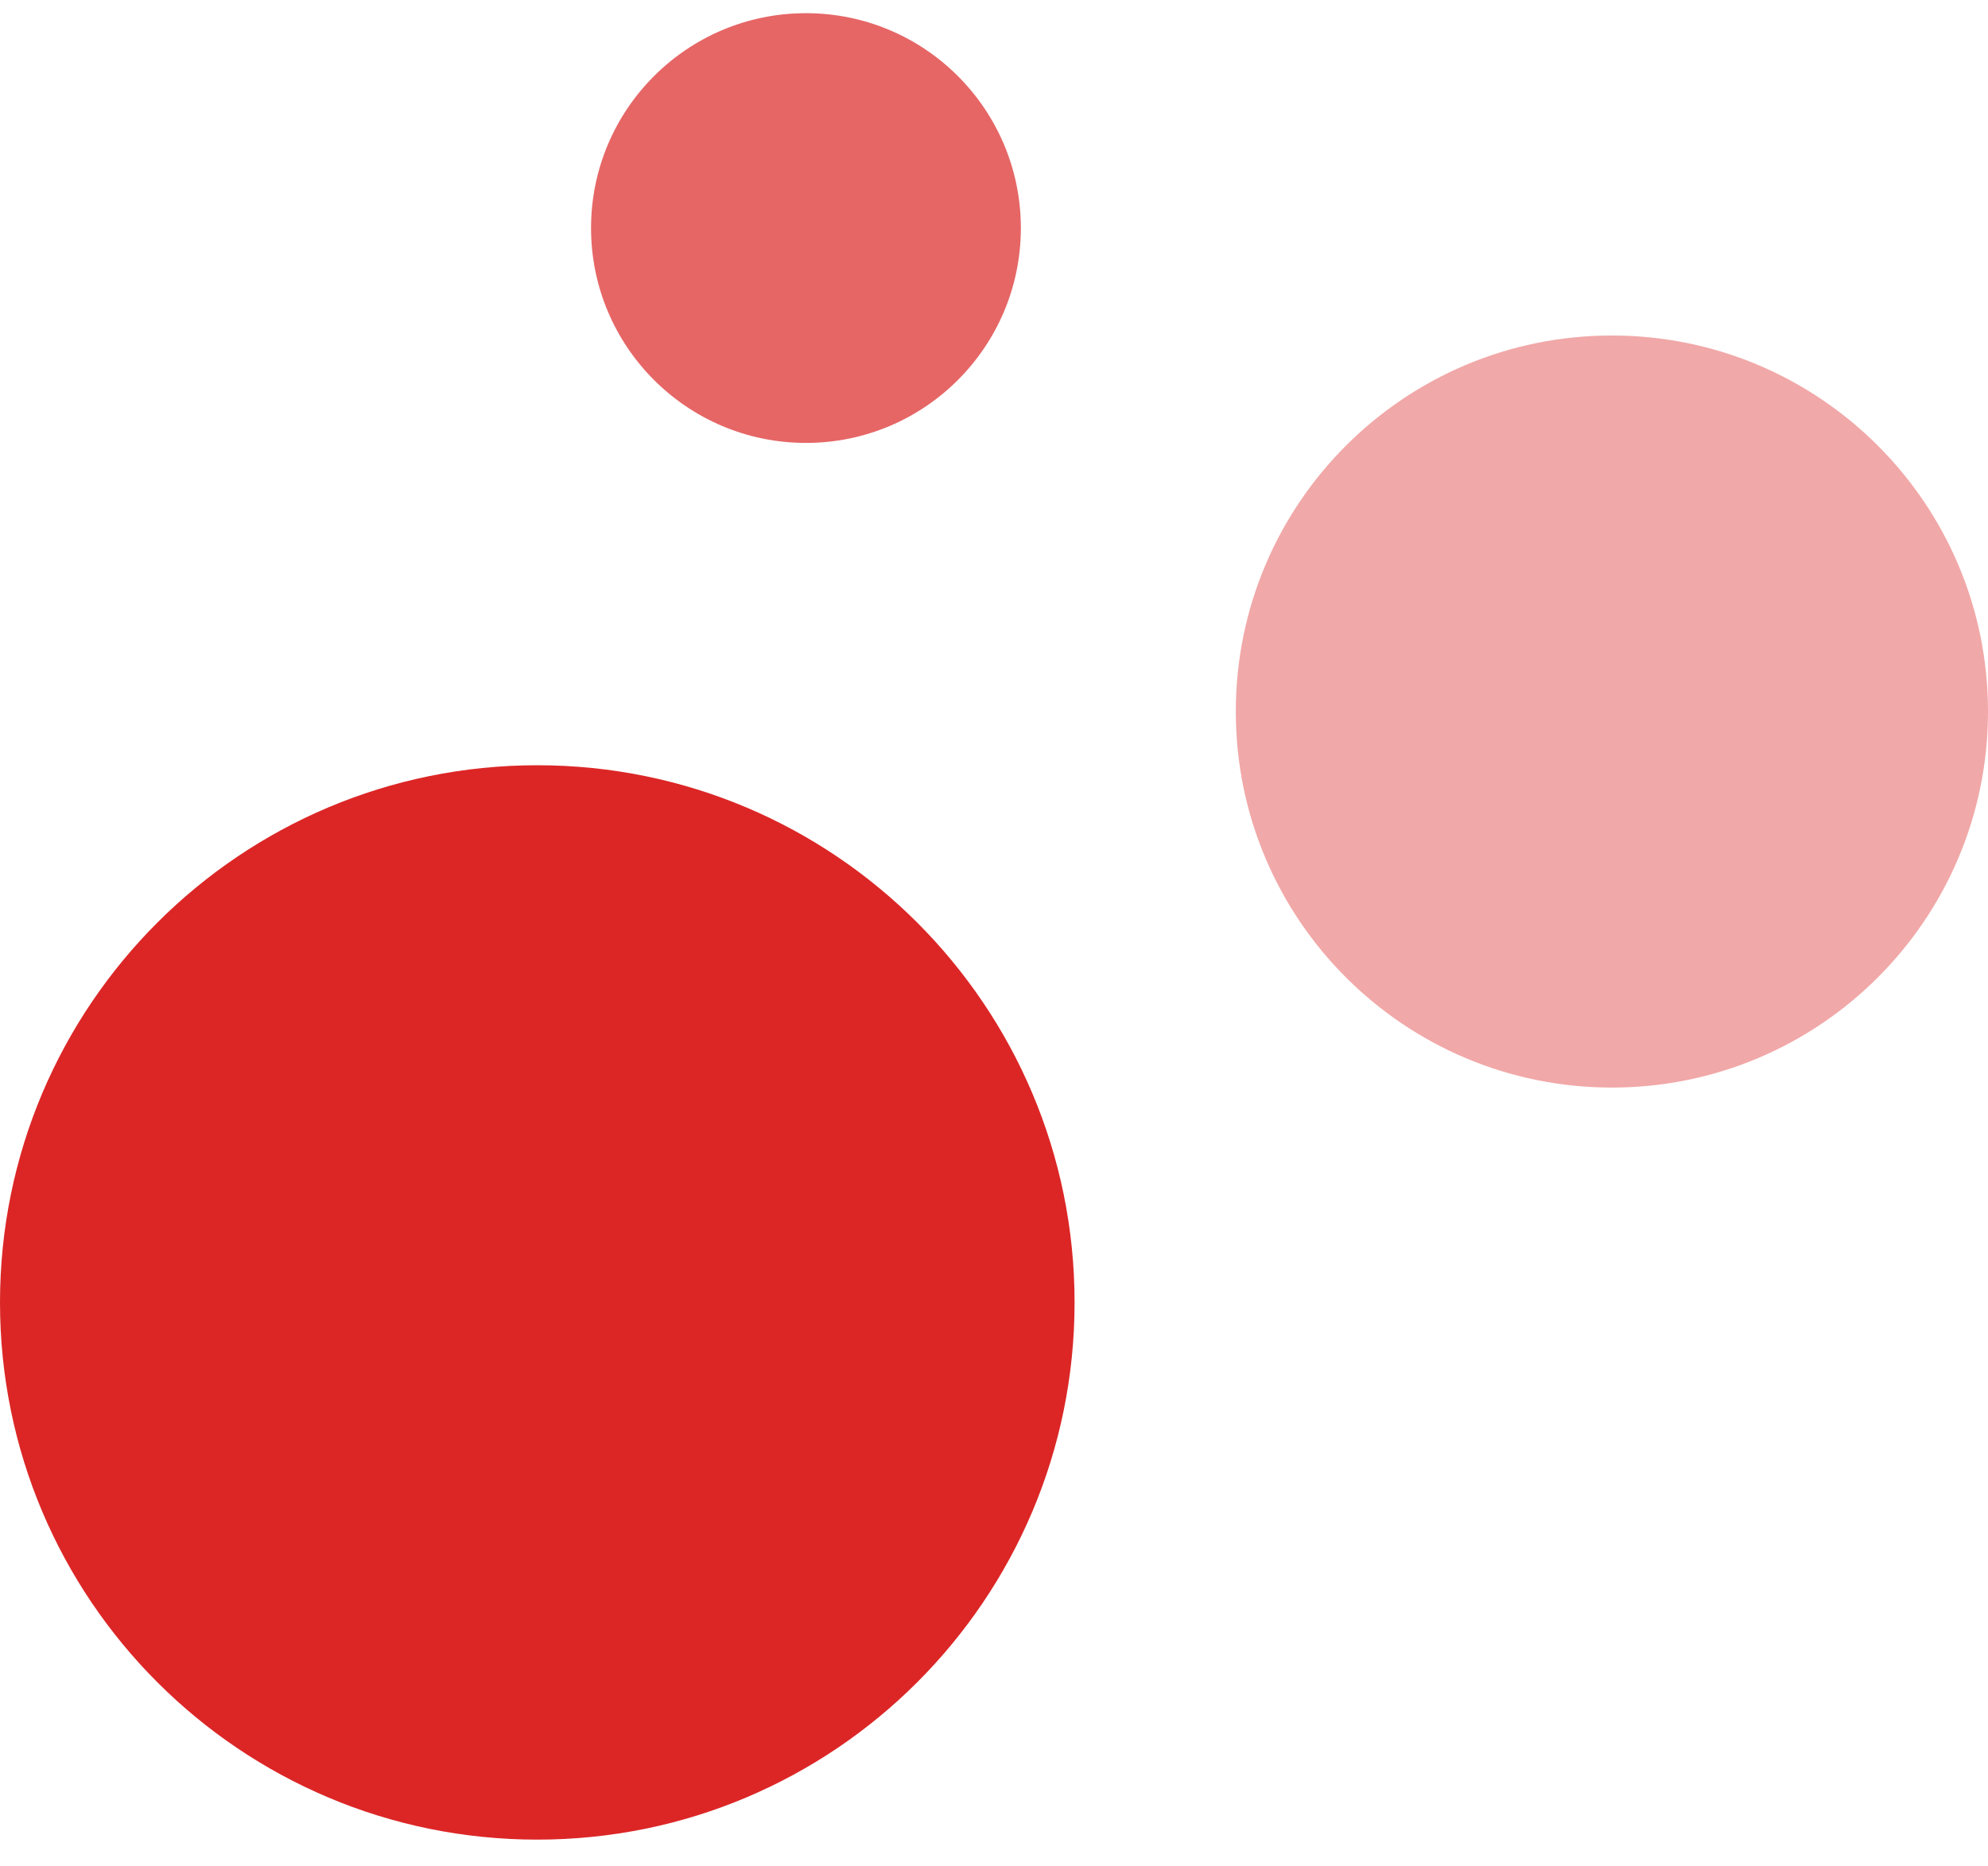
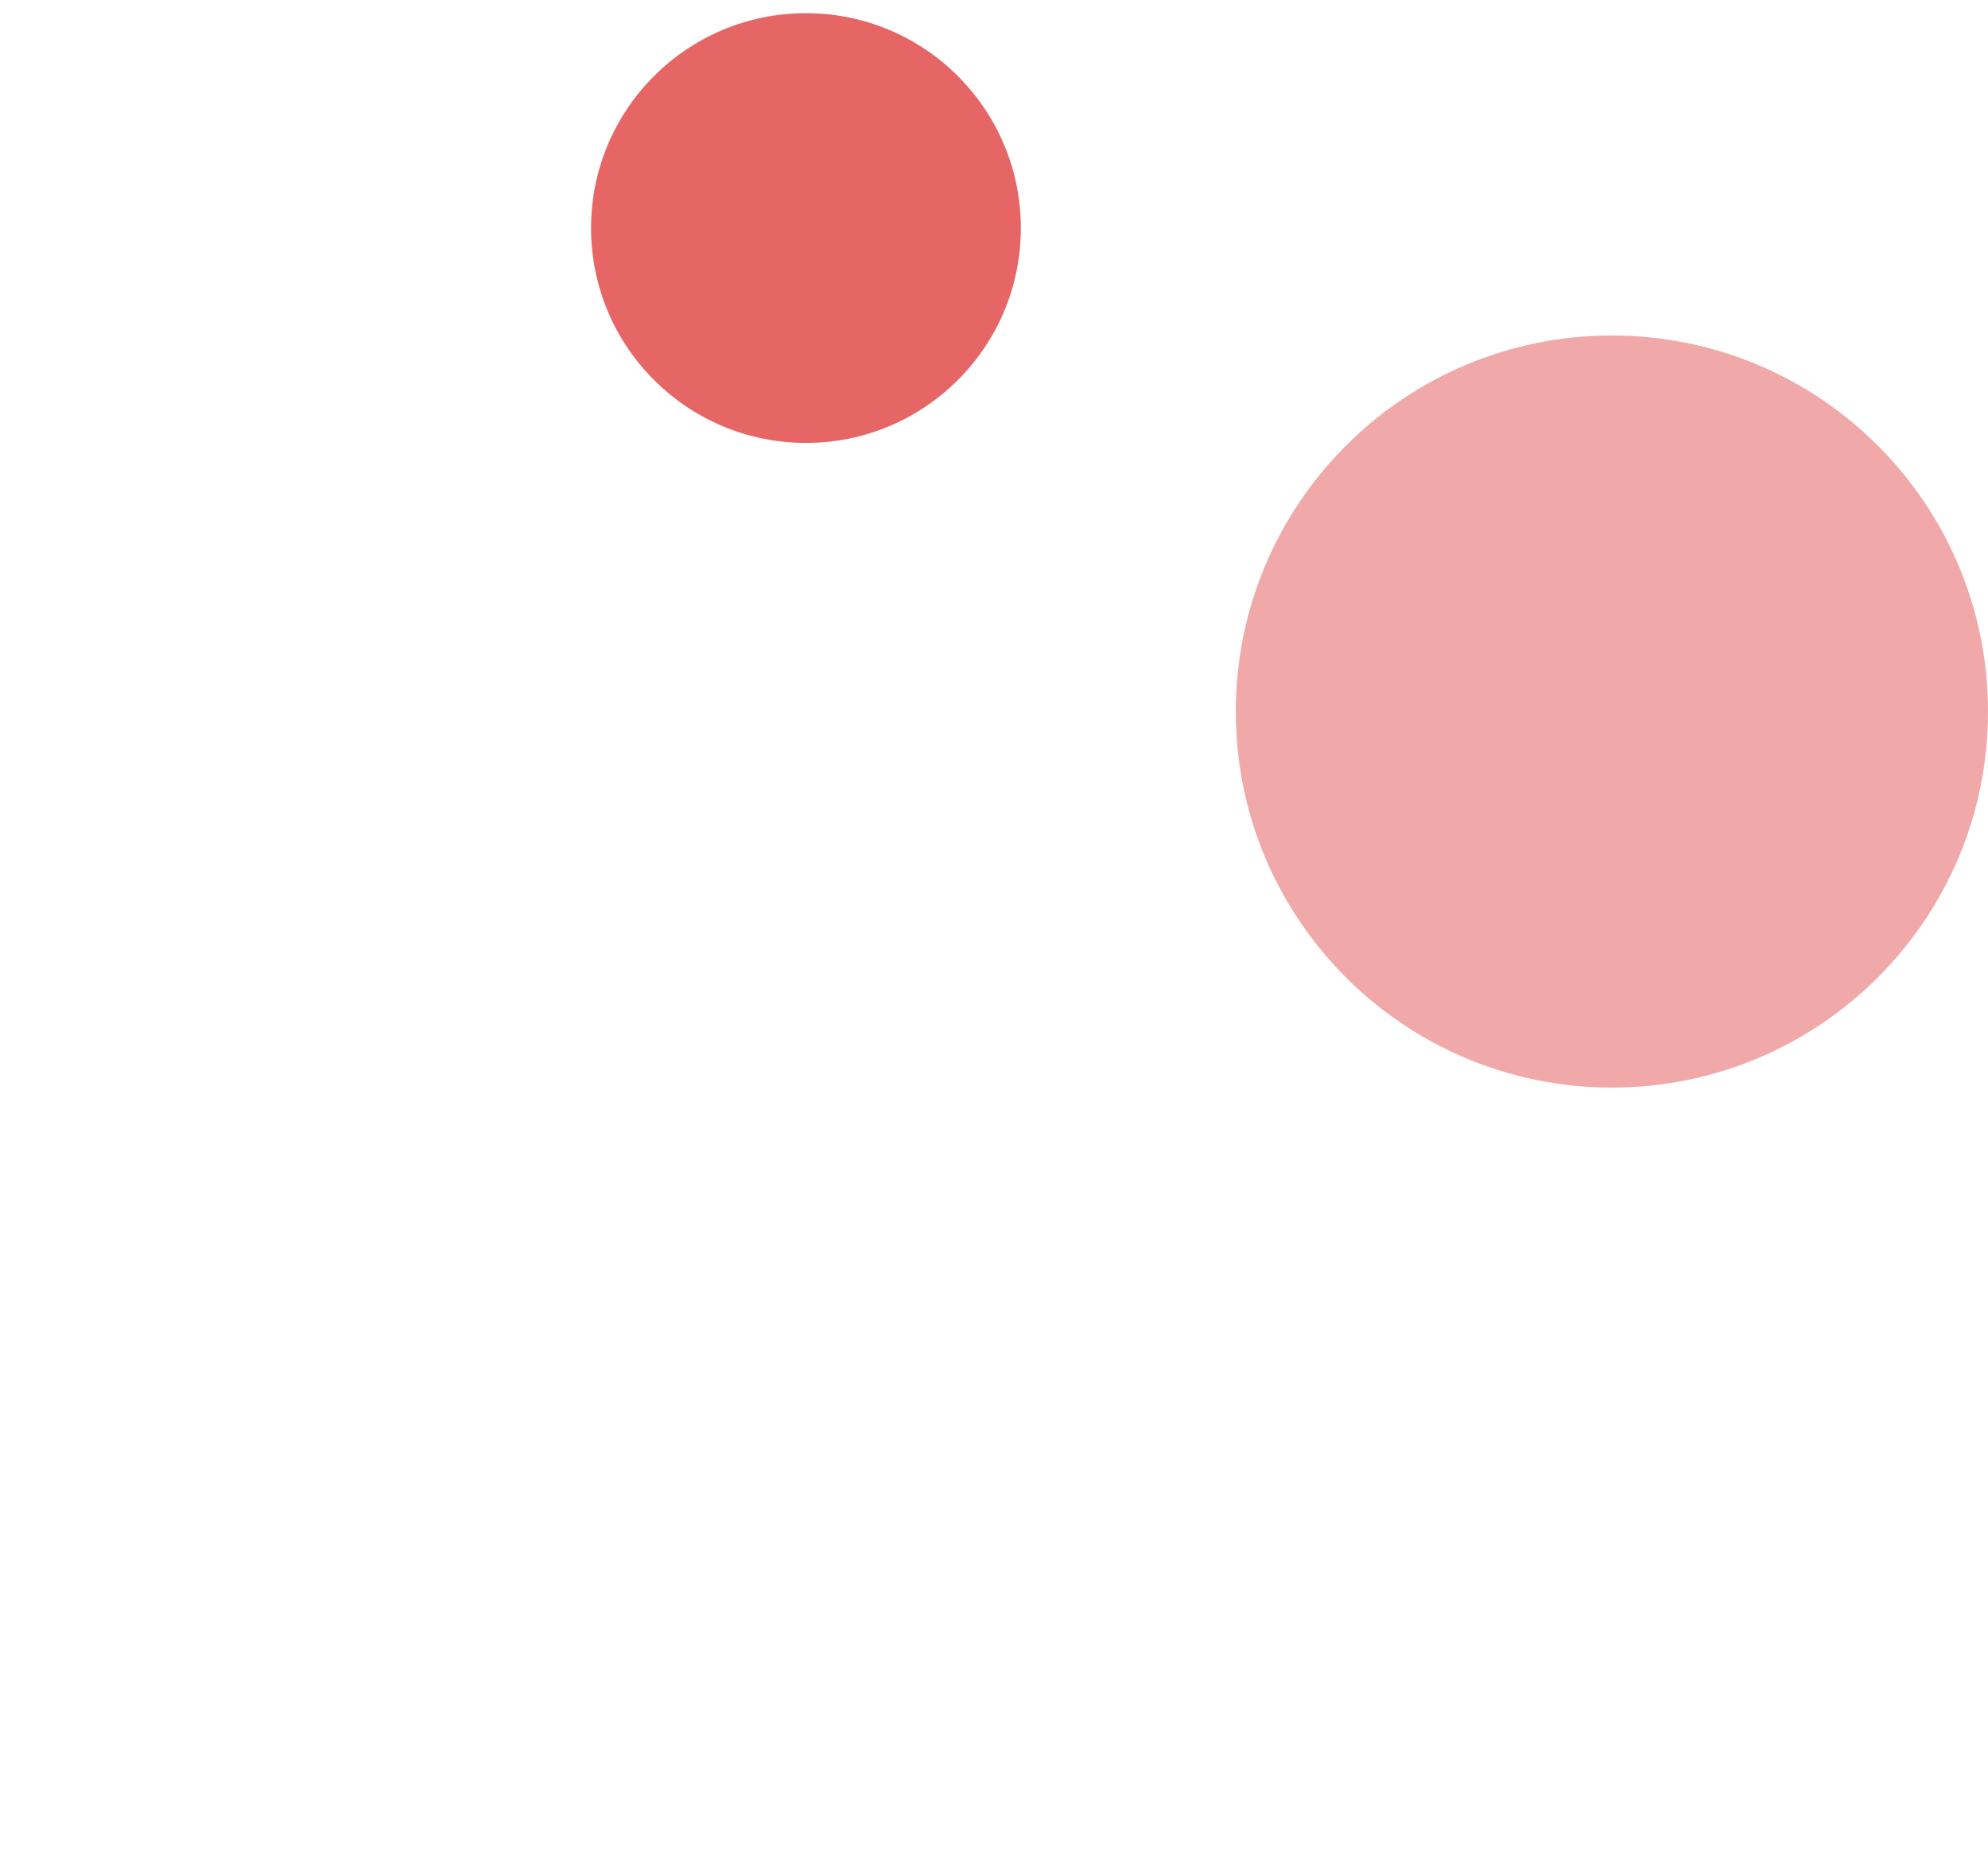
<svg xmlns="http://www.w3.org/2000/svg" width="49" height="46" viewBox="0 0 49 46" fill="none">
  <g clip-path="url(#clip0_1175_1496)">
-     <path d="M13.243 45.351C20.557 45.351 26.486 39.422 26.486 32.108C26.486 24.794 20.557 18.865 13.243 18.865C5.929 18.865 0 24.794 0 32.108C0 39.422 5.929 45.351 13.243 45.351Z" fill="#DC2626" />
    <path d="M39.73 26.811C44.85 26.811 49 22.661 49 17.541C49 12.421 44.85 8.271 39.73 8.271C34.61 8.271 30.46 12.421 30.46 17.541C30.46 22.661 34.61 26.811 39.73 26.811Z" fill="#DC2626" fill-opacity="0.4" />
    <path d="M19.865 10.919C22.791 10.919 25.162 8.547 25.162 5.622C25.162 2.696 22.791 0.325 19.865 0.325C16.94 0.325 14.568 2.696 14.568 5.622C14.568 8.547 16.94 10.919 19.865 10.919Z" fill="#DC2626" fill-opacity="0.7" />
  </g>
  <defs>
    <clipPath id="clip0_1175_1496">
      <rect width="49" height="46" fill="white" />
    </clipPath>
  </defs>
</svg>